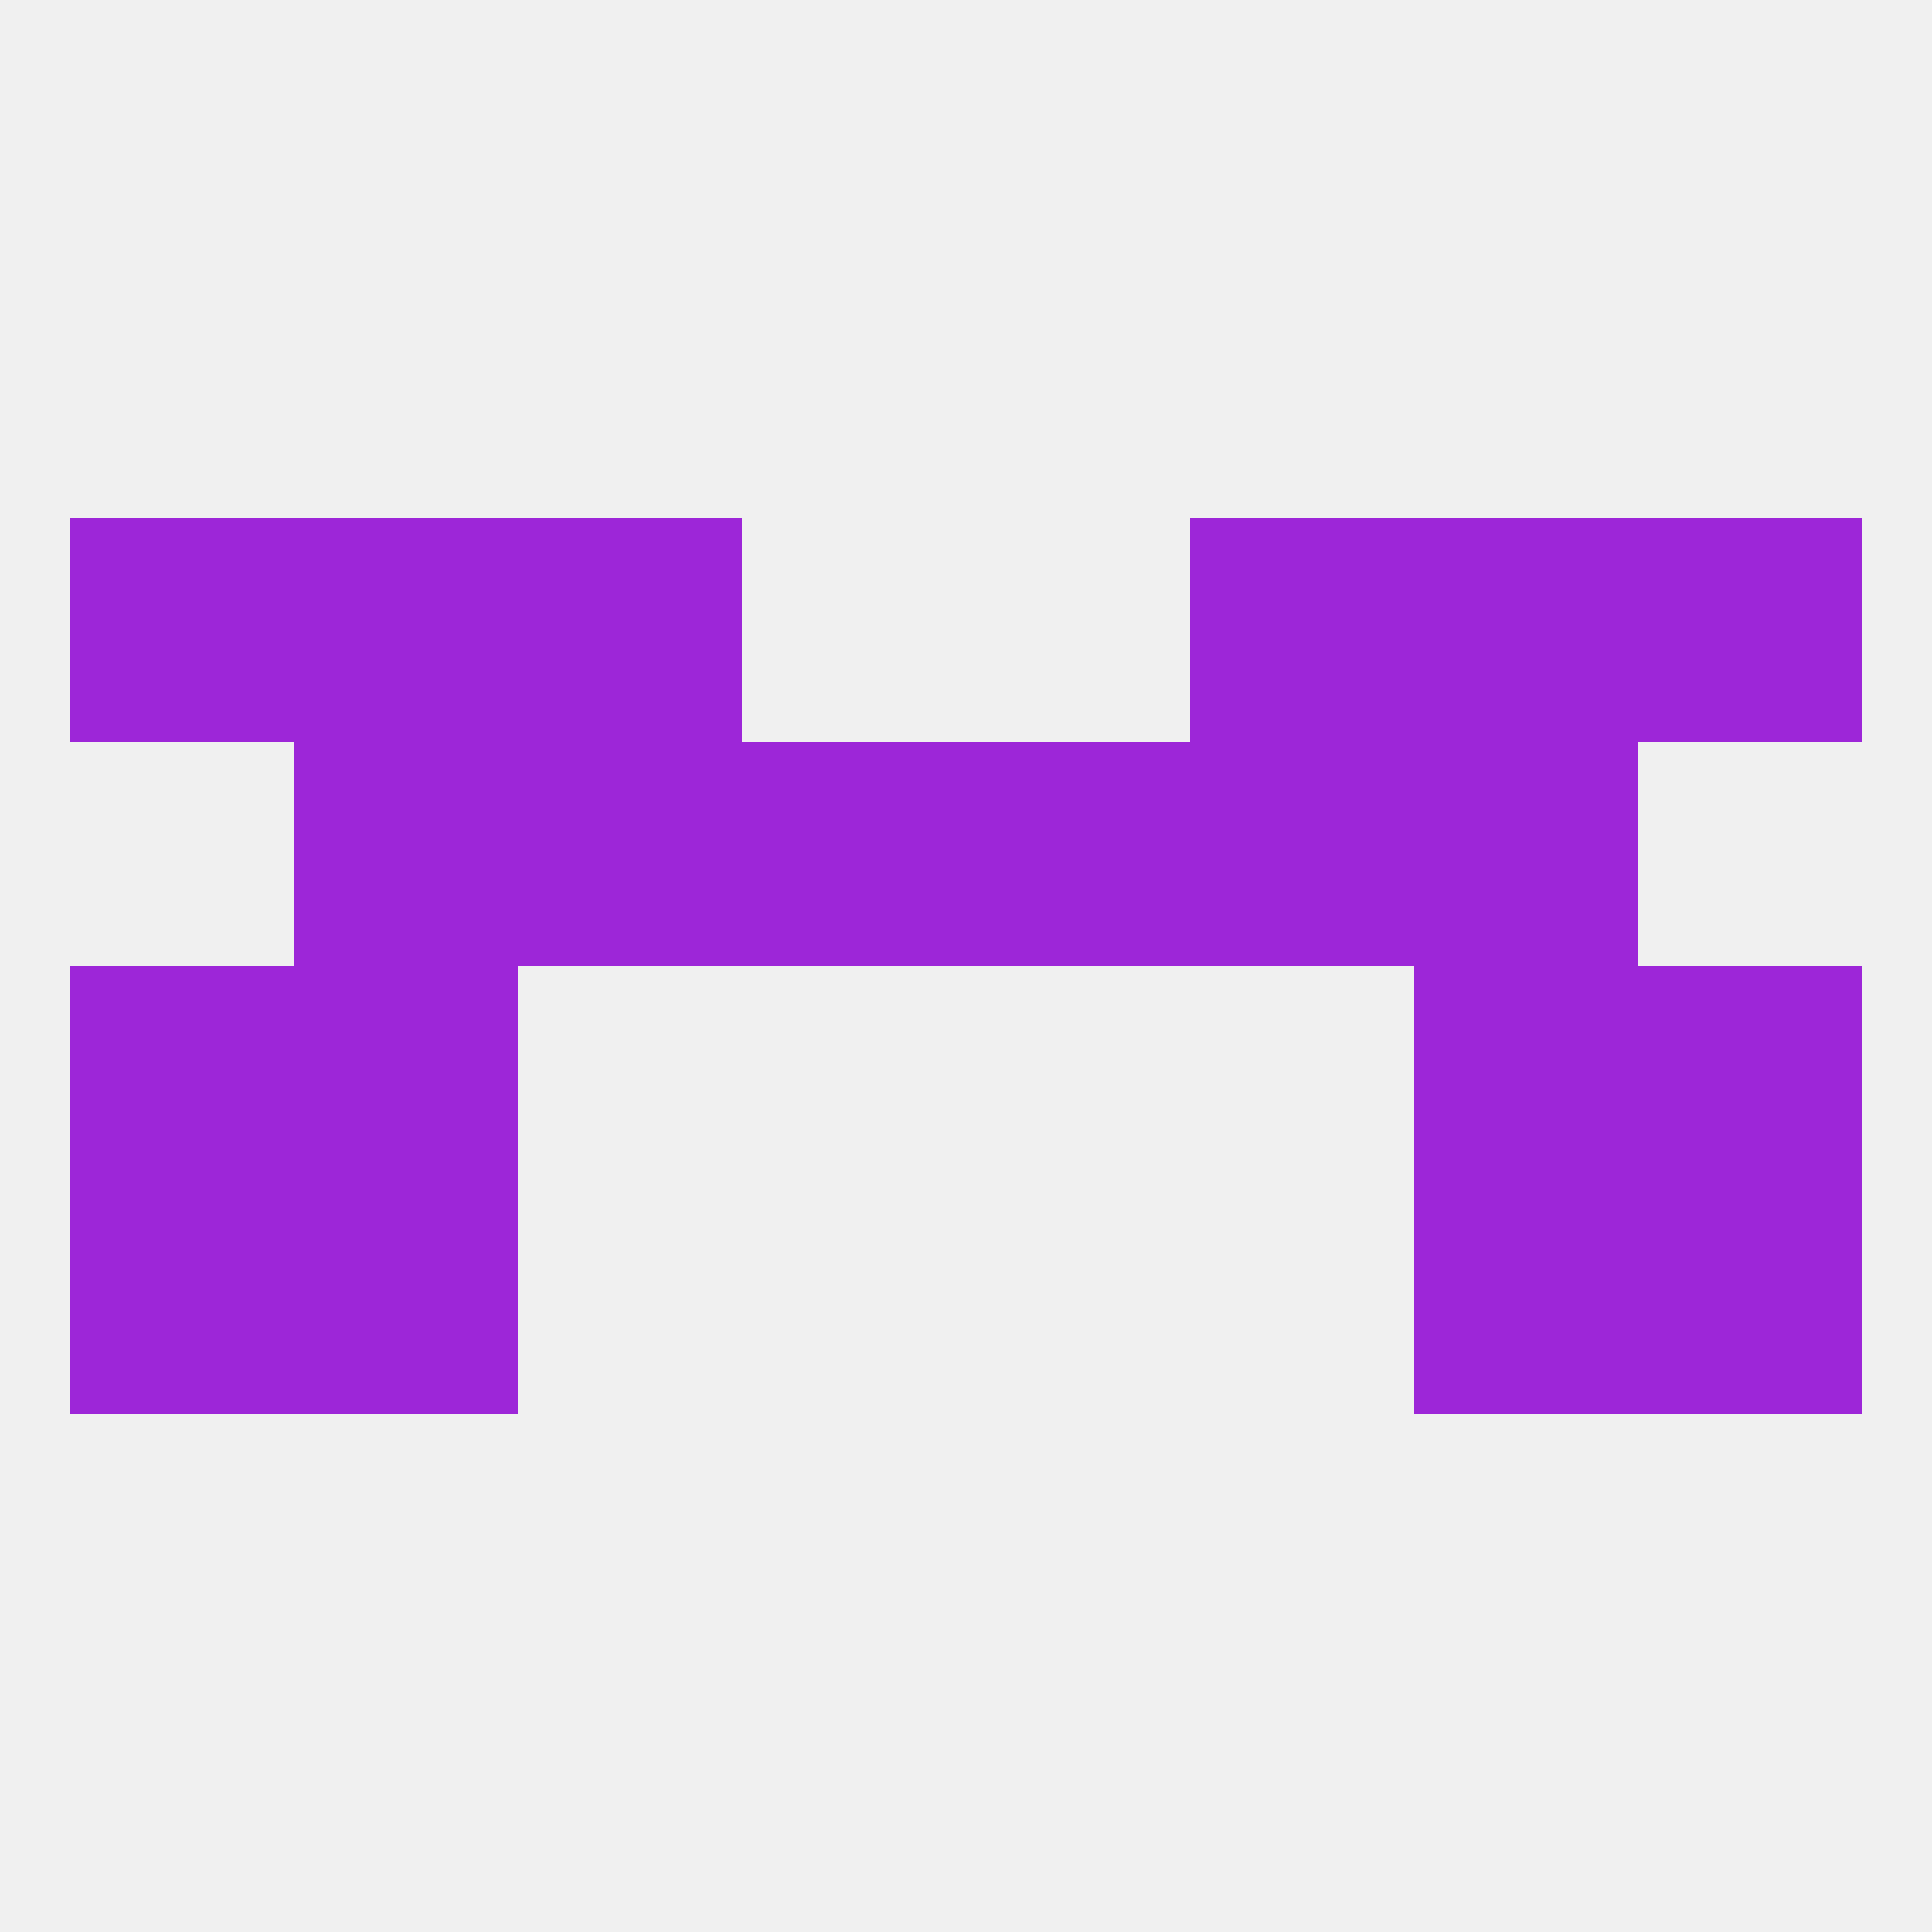
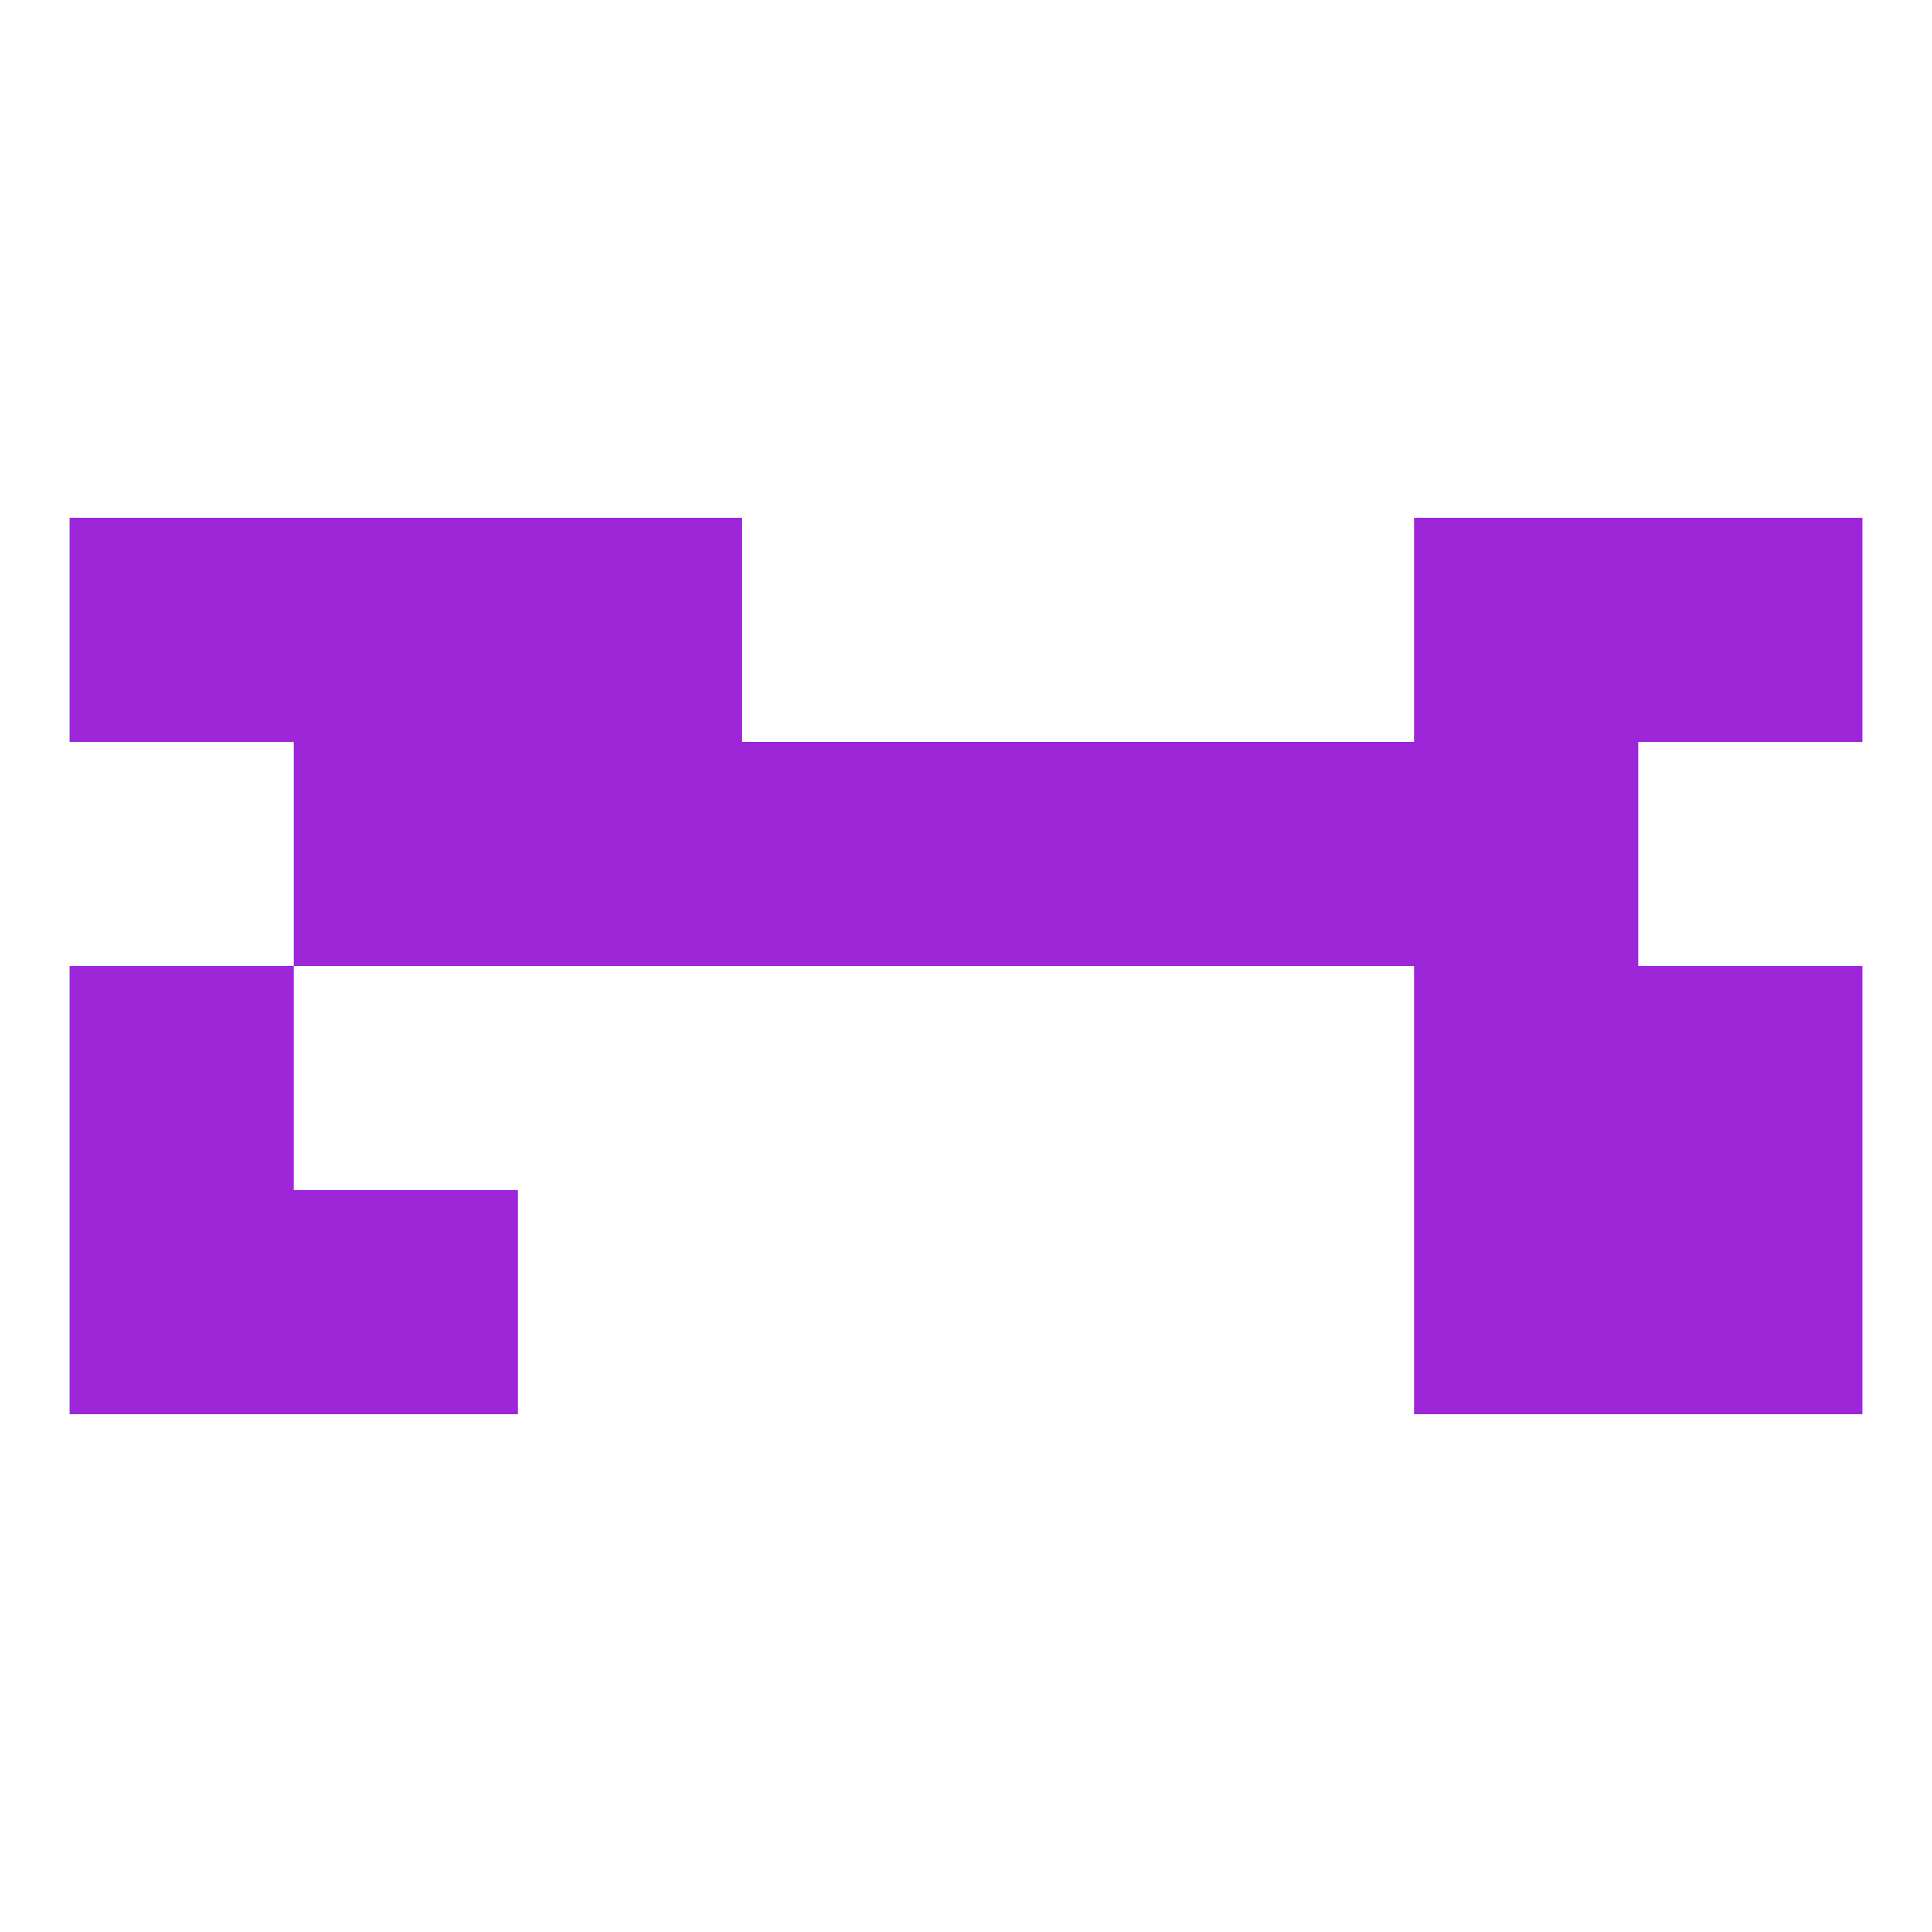
<svg xmlns="http://www.w3.org/2000/svg" version="1.1" baseprofile="full" width="250" height="250" viewBox="0 0 250 250">
-   <rect width="100%" height="100%" fill="rgba(240,240,240,255)" />
  <rect x="9" y="125" width="29" height="29" fill="rgba(157,38,216,255)" />
  <rect x="212" y="125" width="29" height="29" fill="rgba(157,38,216,255)" />
-   <rect x="38" y="125" width="29" height="29" fill="rgba(157,38,216,255)" />
  <rect x="183" y="125" width="29" height="29" fill="rgba(157,38,216,255)" />
  <rect x="9" y="154" width="29" height="29" fill="rgba(157,38,216,255)" />
  <rect x="212" y="154" width="29" height="29" fill="rgba(157,38,216,255)" />
  <rect x="38" y="154" width="29" height="29" fill="rgba(157,38,216,255)" />
  <rect x="183" y="154" width="29" height="29" fill="rgba(157,38,216,255)" />
  <rect x="67" y="96" width="29" height="29" fill="rgba(157,38,216,255)" />
  <rect x="154" y="96" width="29" height="29" fill="rgba(157,38,216,255)" />
  <rect x="96" y="96" width="29" height="29" fill="rgba(157,38,216,255)" />
  <rect x="125" y="96" width="29" height="29" fill="rgba(157,38,216,255)" />
  <rect x="38" y="96" width="29" height="29" fill="rgba(157,38,216,255)" />
  <rect x="183" y="96" width="29" height="29" fill="rgba(157,38,216,255)" />
  <rect x="212" y="67" width="29" height="29" fill="rgba(157,38,216,255)" />
  <rect x="38" y="67" width="29" height="29" fill="rgba(157,38,216,255)" />
  <rect x="183" y="67" width="29" height="29" fill="rgba(157,38,216,255)" />
  <rect x="67" y="67" width="29" height="29" fill="rgba(157,38,216,255)" />
-   <rect x="154" y="67" width="29" height="29" fill="rgba(157,38,216,255)" />
  <rect x="9" y="67" width="29" height="29" fill="rgba(157,38,216,255)" />
</svg>